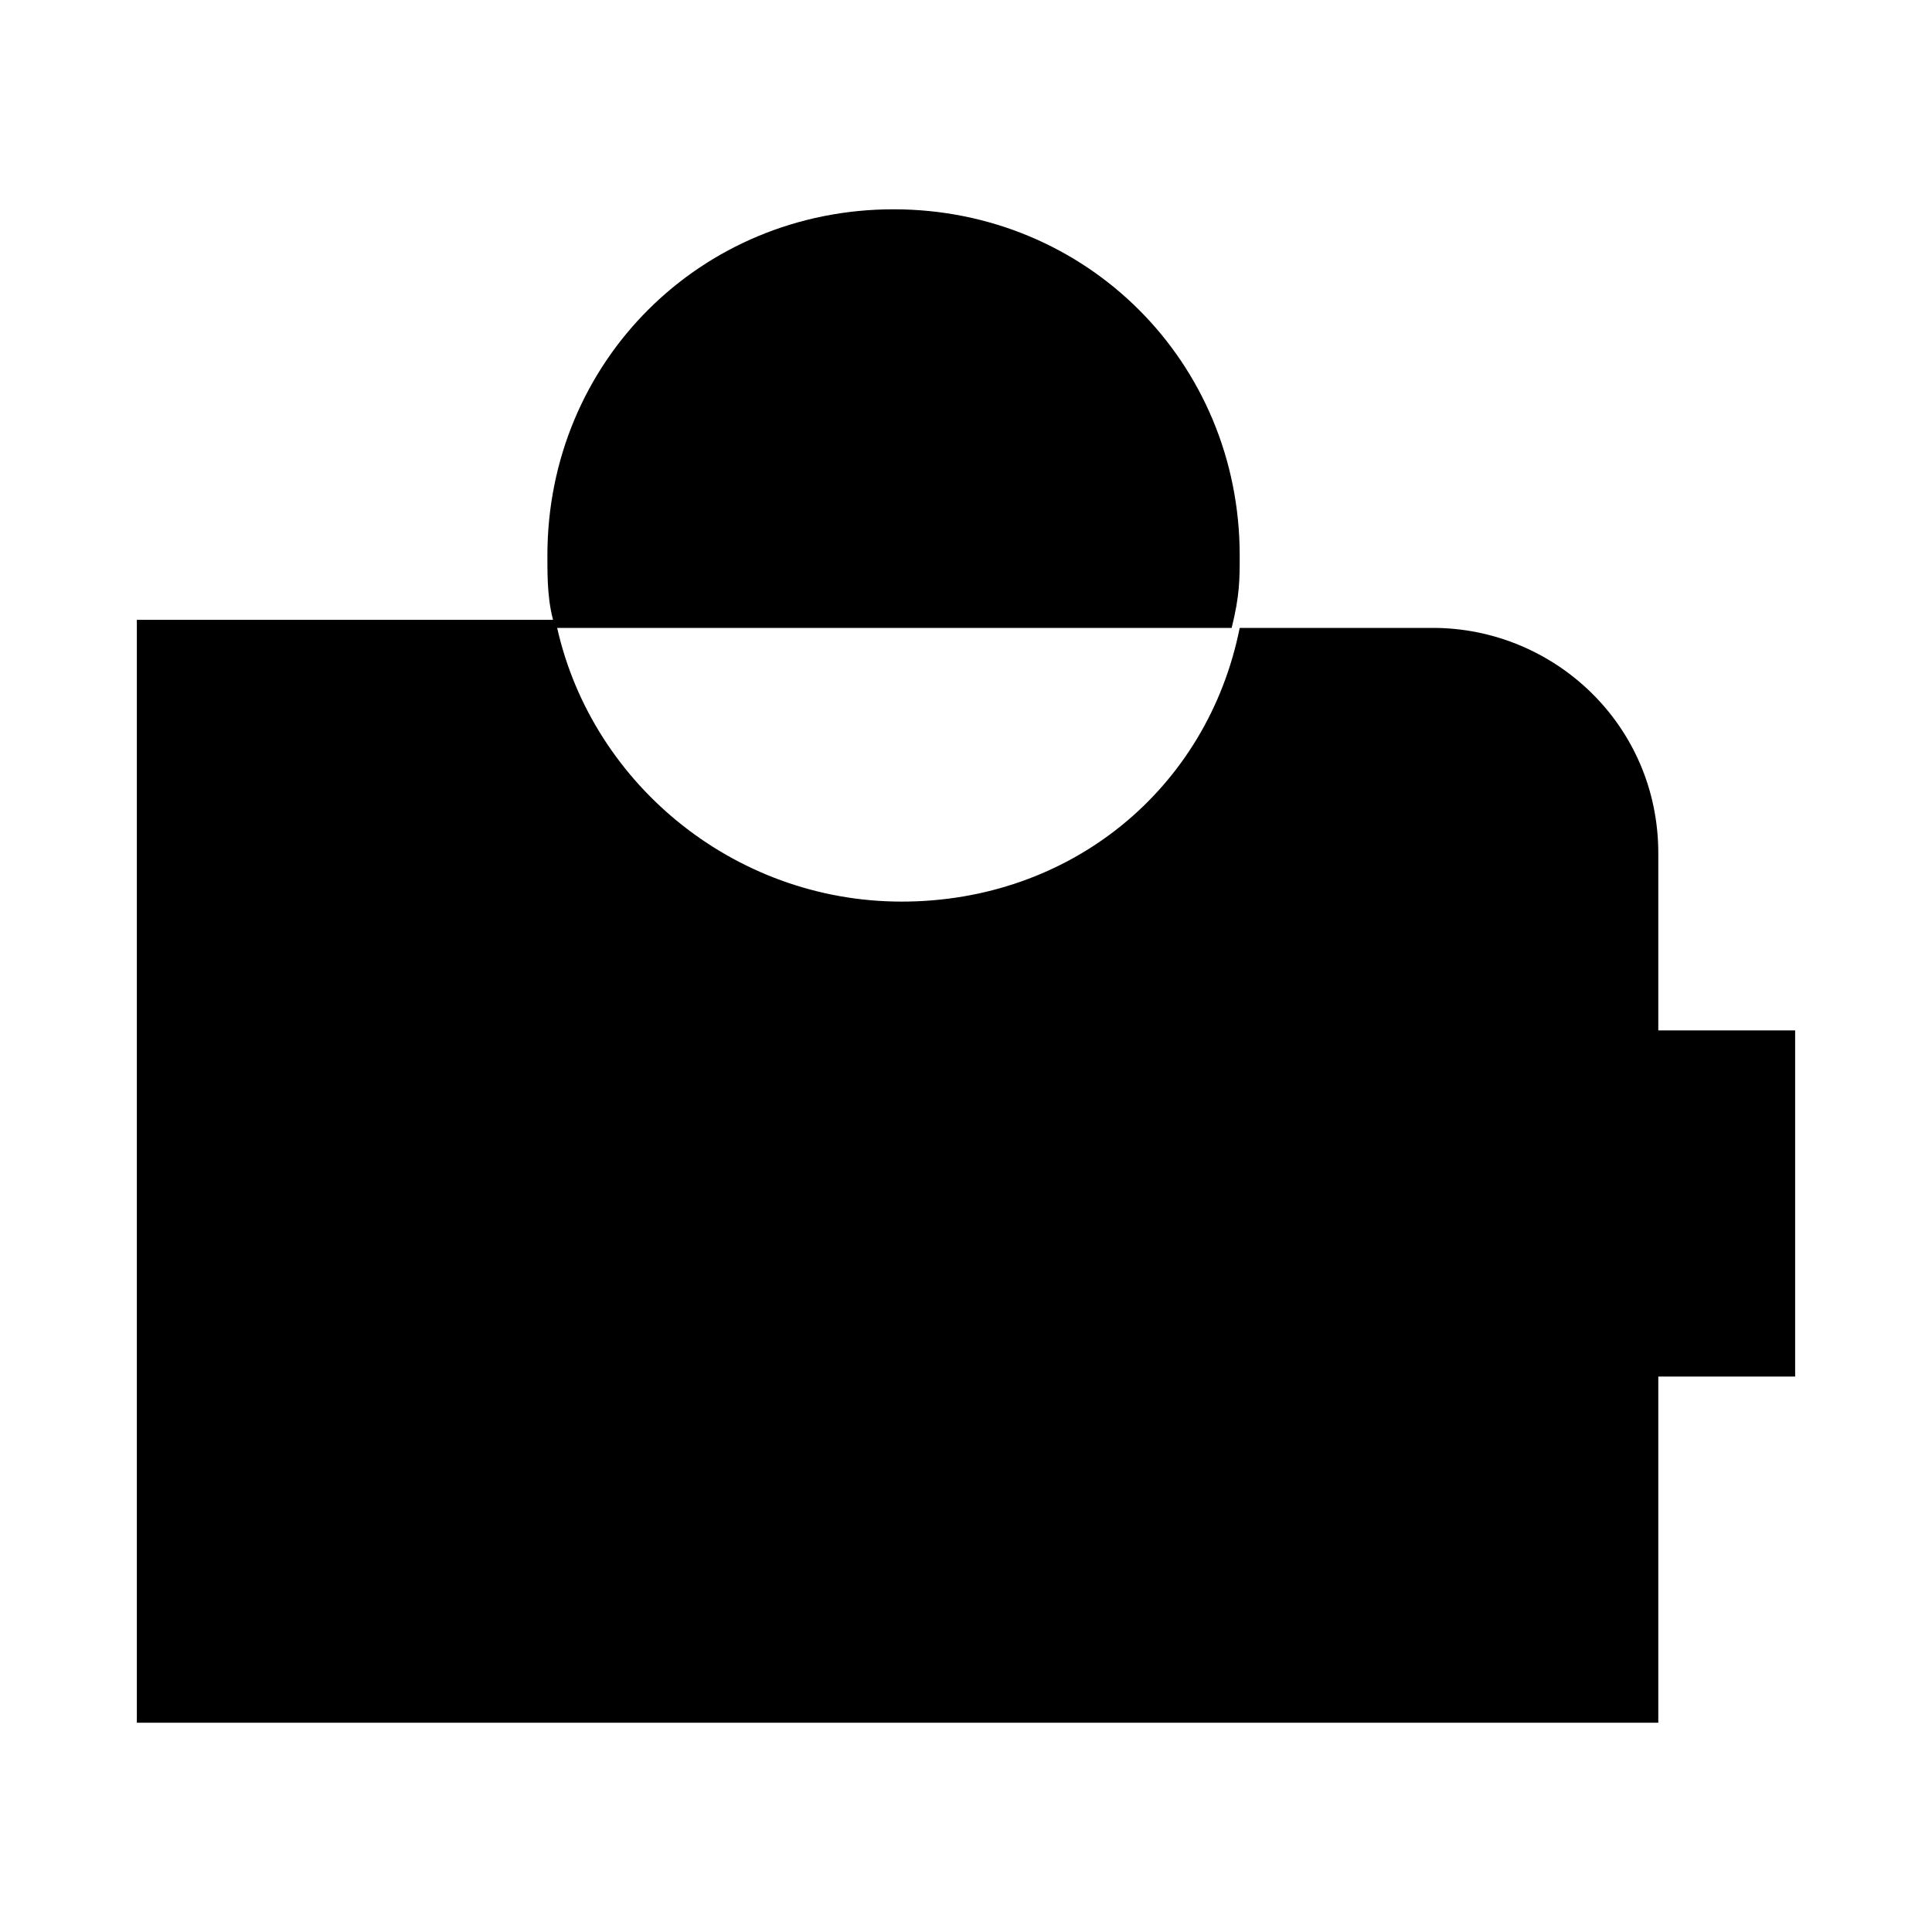
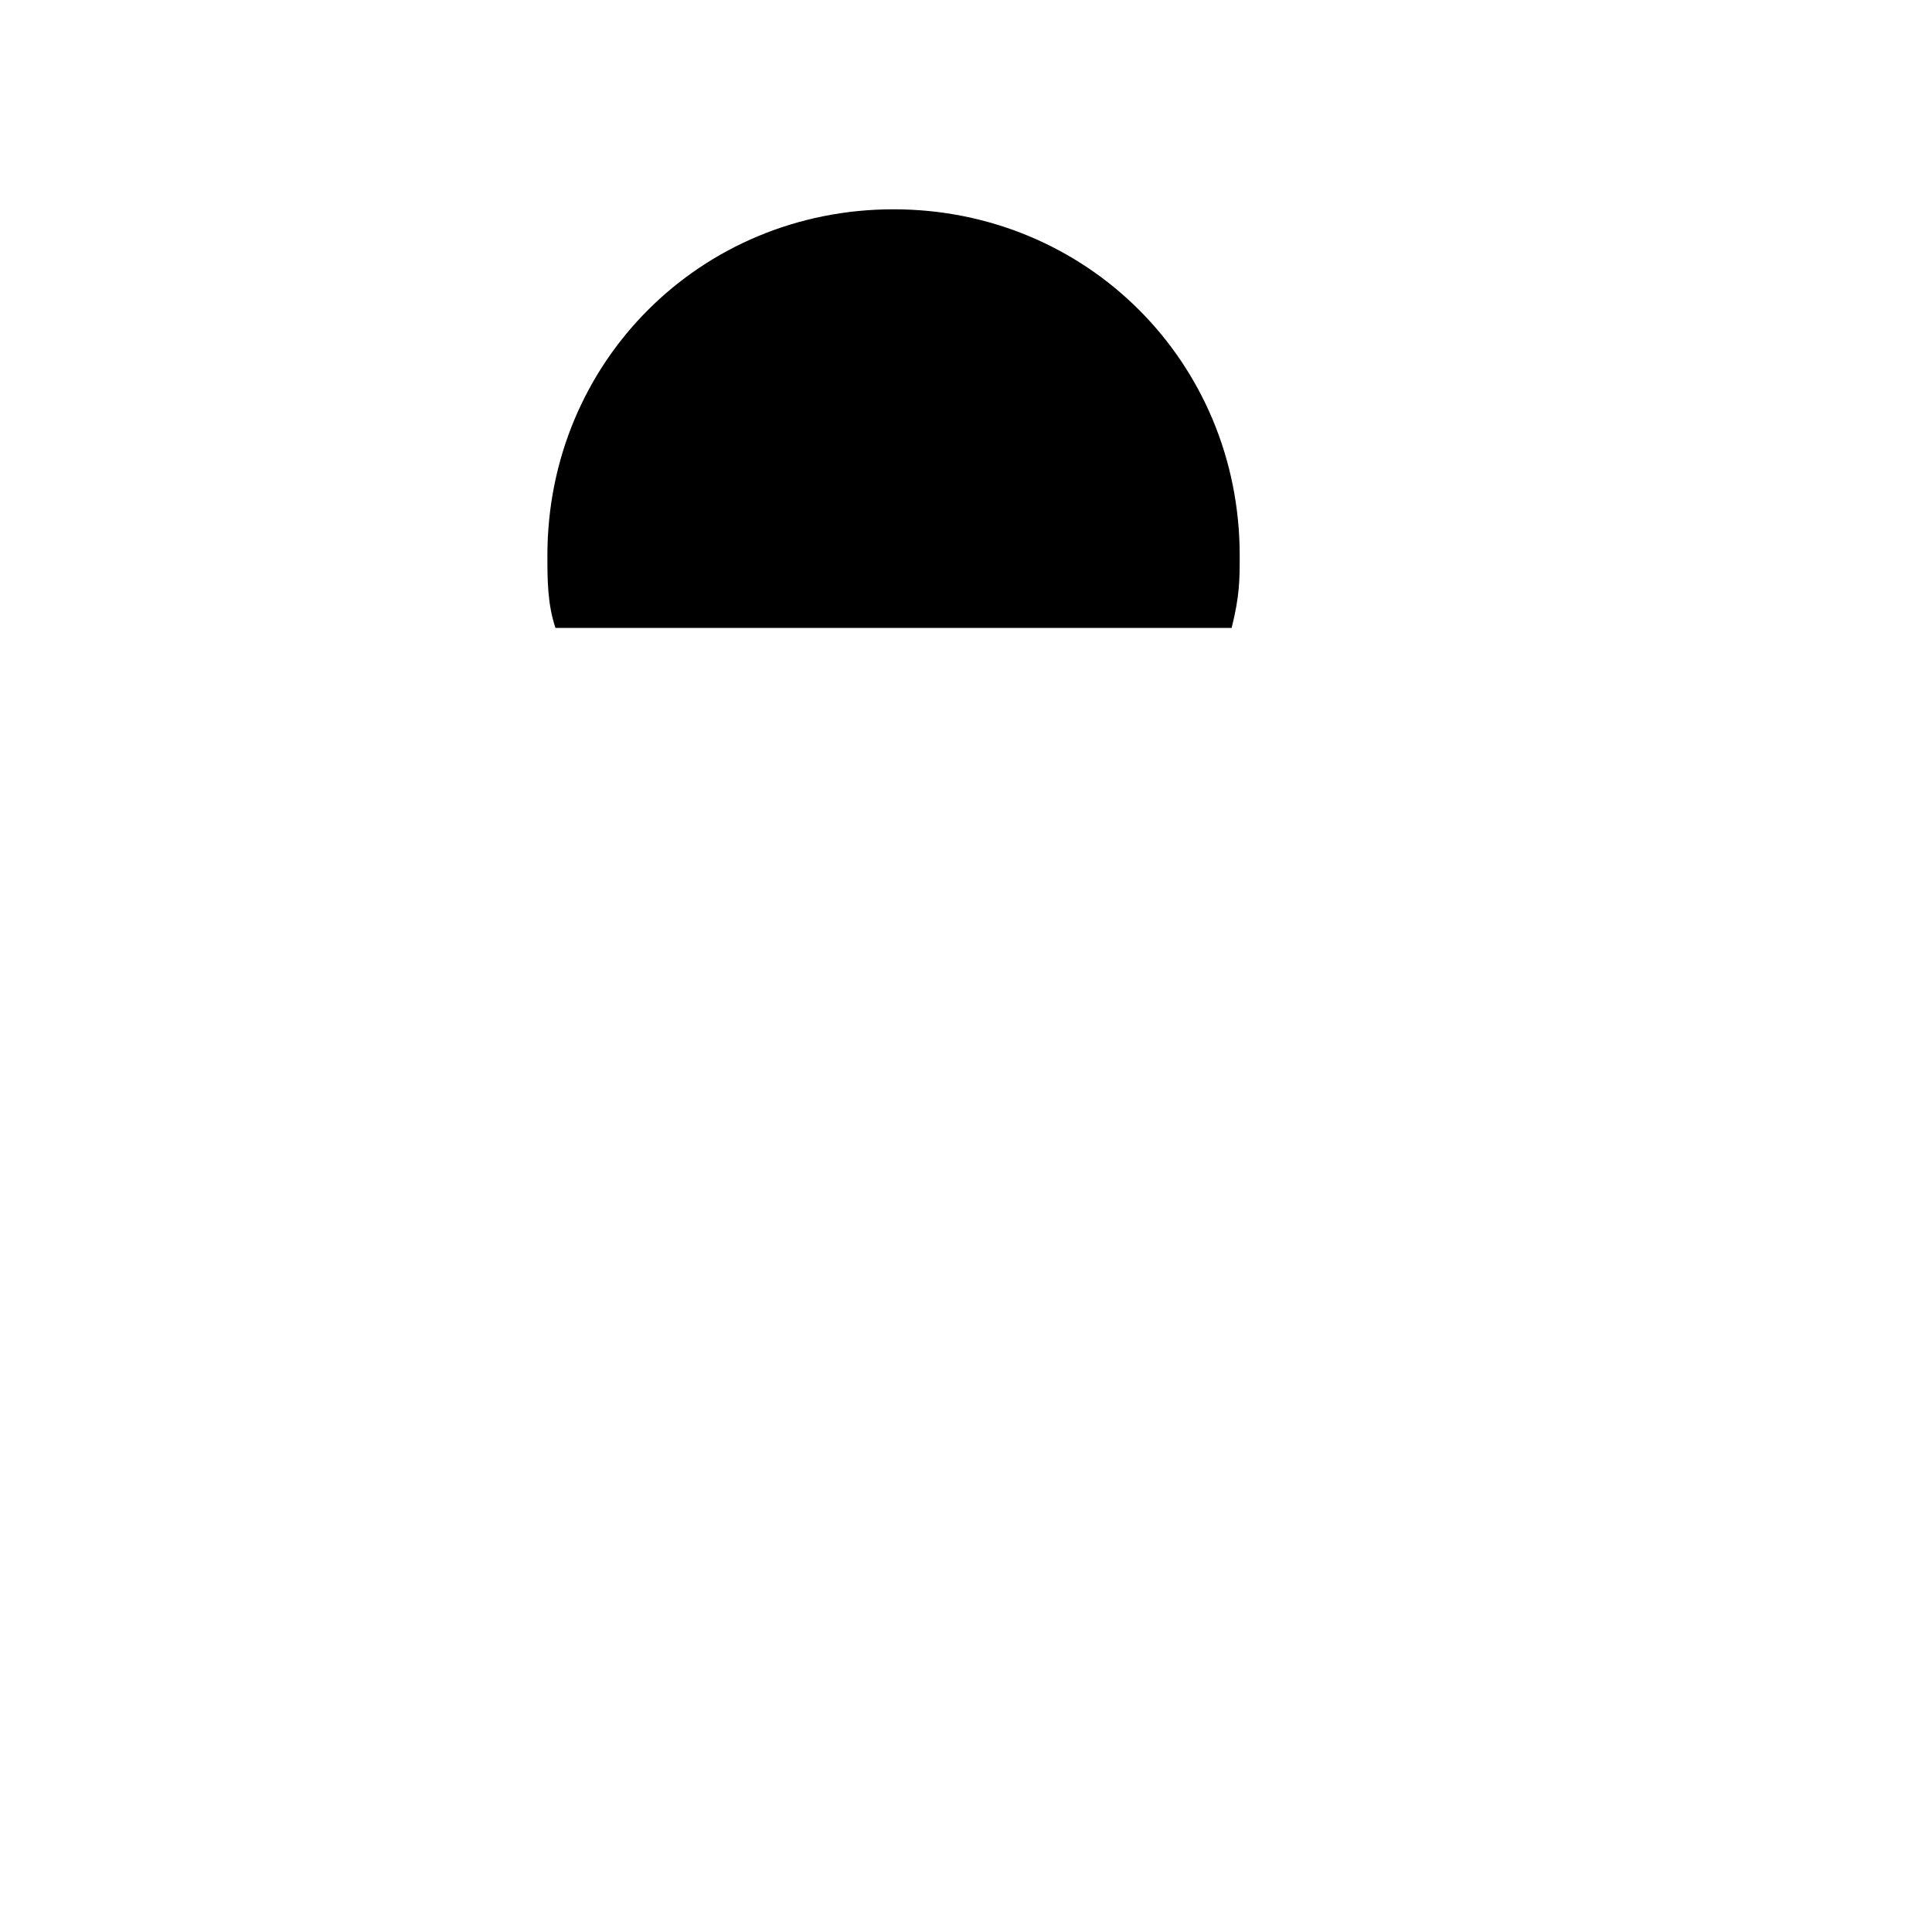
<svg xmlns="http://www.w3.org/2000/svg" version="1.1" id="icons" x="0px" y="0px" viewBox="0 0 24 24" style="enable-background:new 0 0 24 24;" xml:space="preserve" width="72" height="72">
  <g>
    <path d="M15.4,6.9c0-2.4-1.9-4.3-4.3-4.3S6.8,4.5,6.8,6.9c0,0.3,0,0.6,0.1,0.9h8.4C15.4,7.4,15.4,7.2,15.4,6.9z" />
-     <path d="M20.6,12.9v-2.3c0-1.6-1.3-2.8-2.8-2.8h-2.4c-0.4,2-2.1,3.4-4.2,3.4S7.3,9.7,6.9,7.7H1.7v4.9v8.8h18.9v-4.3h1.7v-4.3H20.6z   " />
  </g>
</svg>